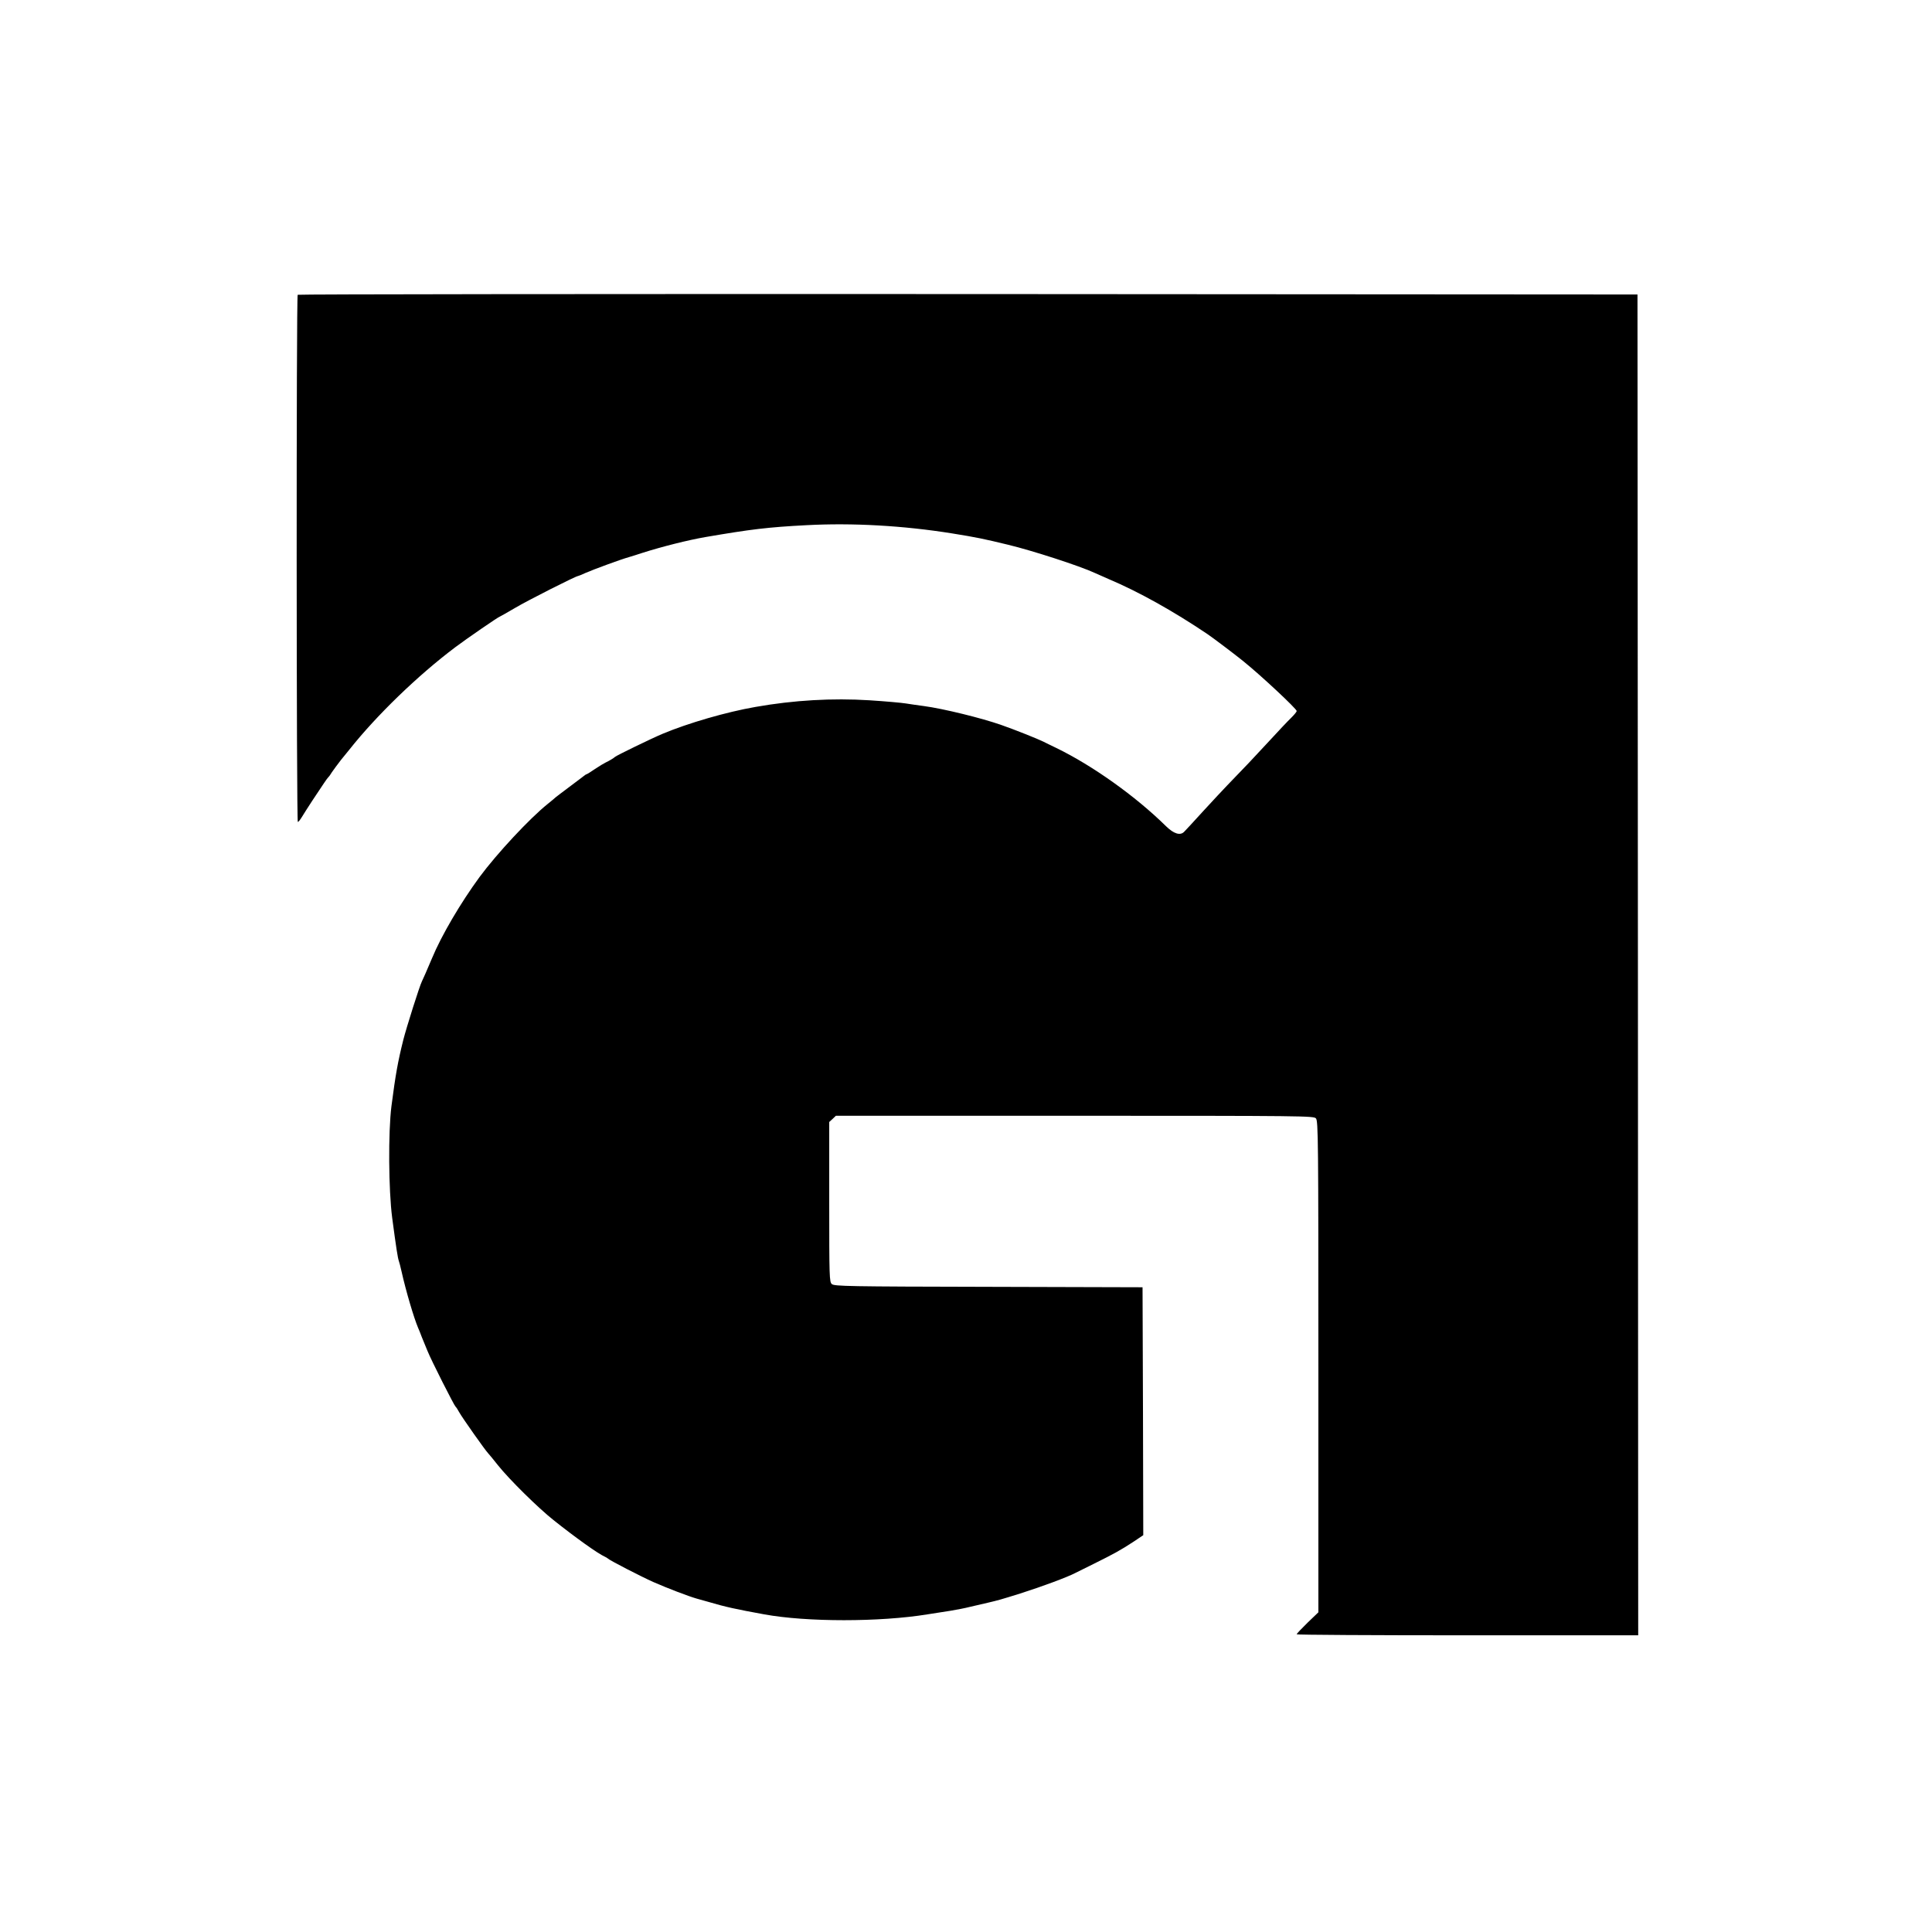
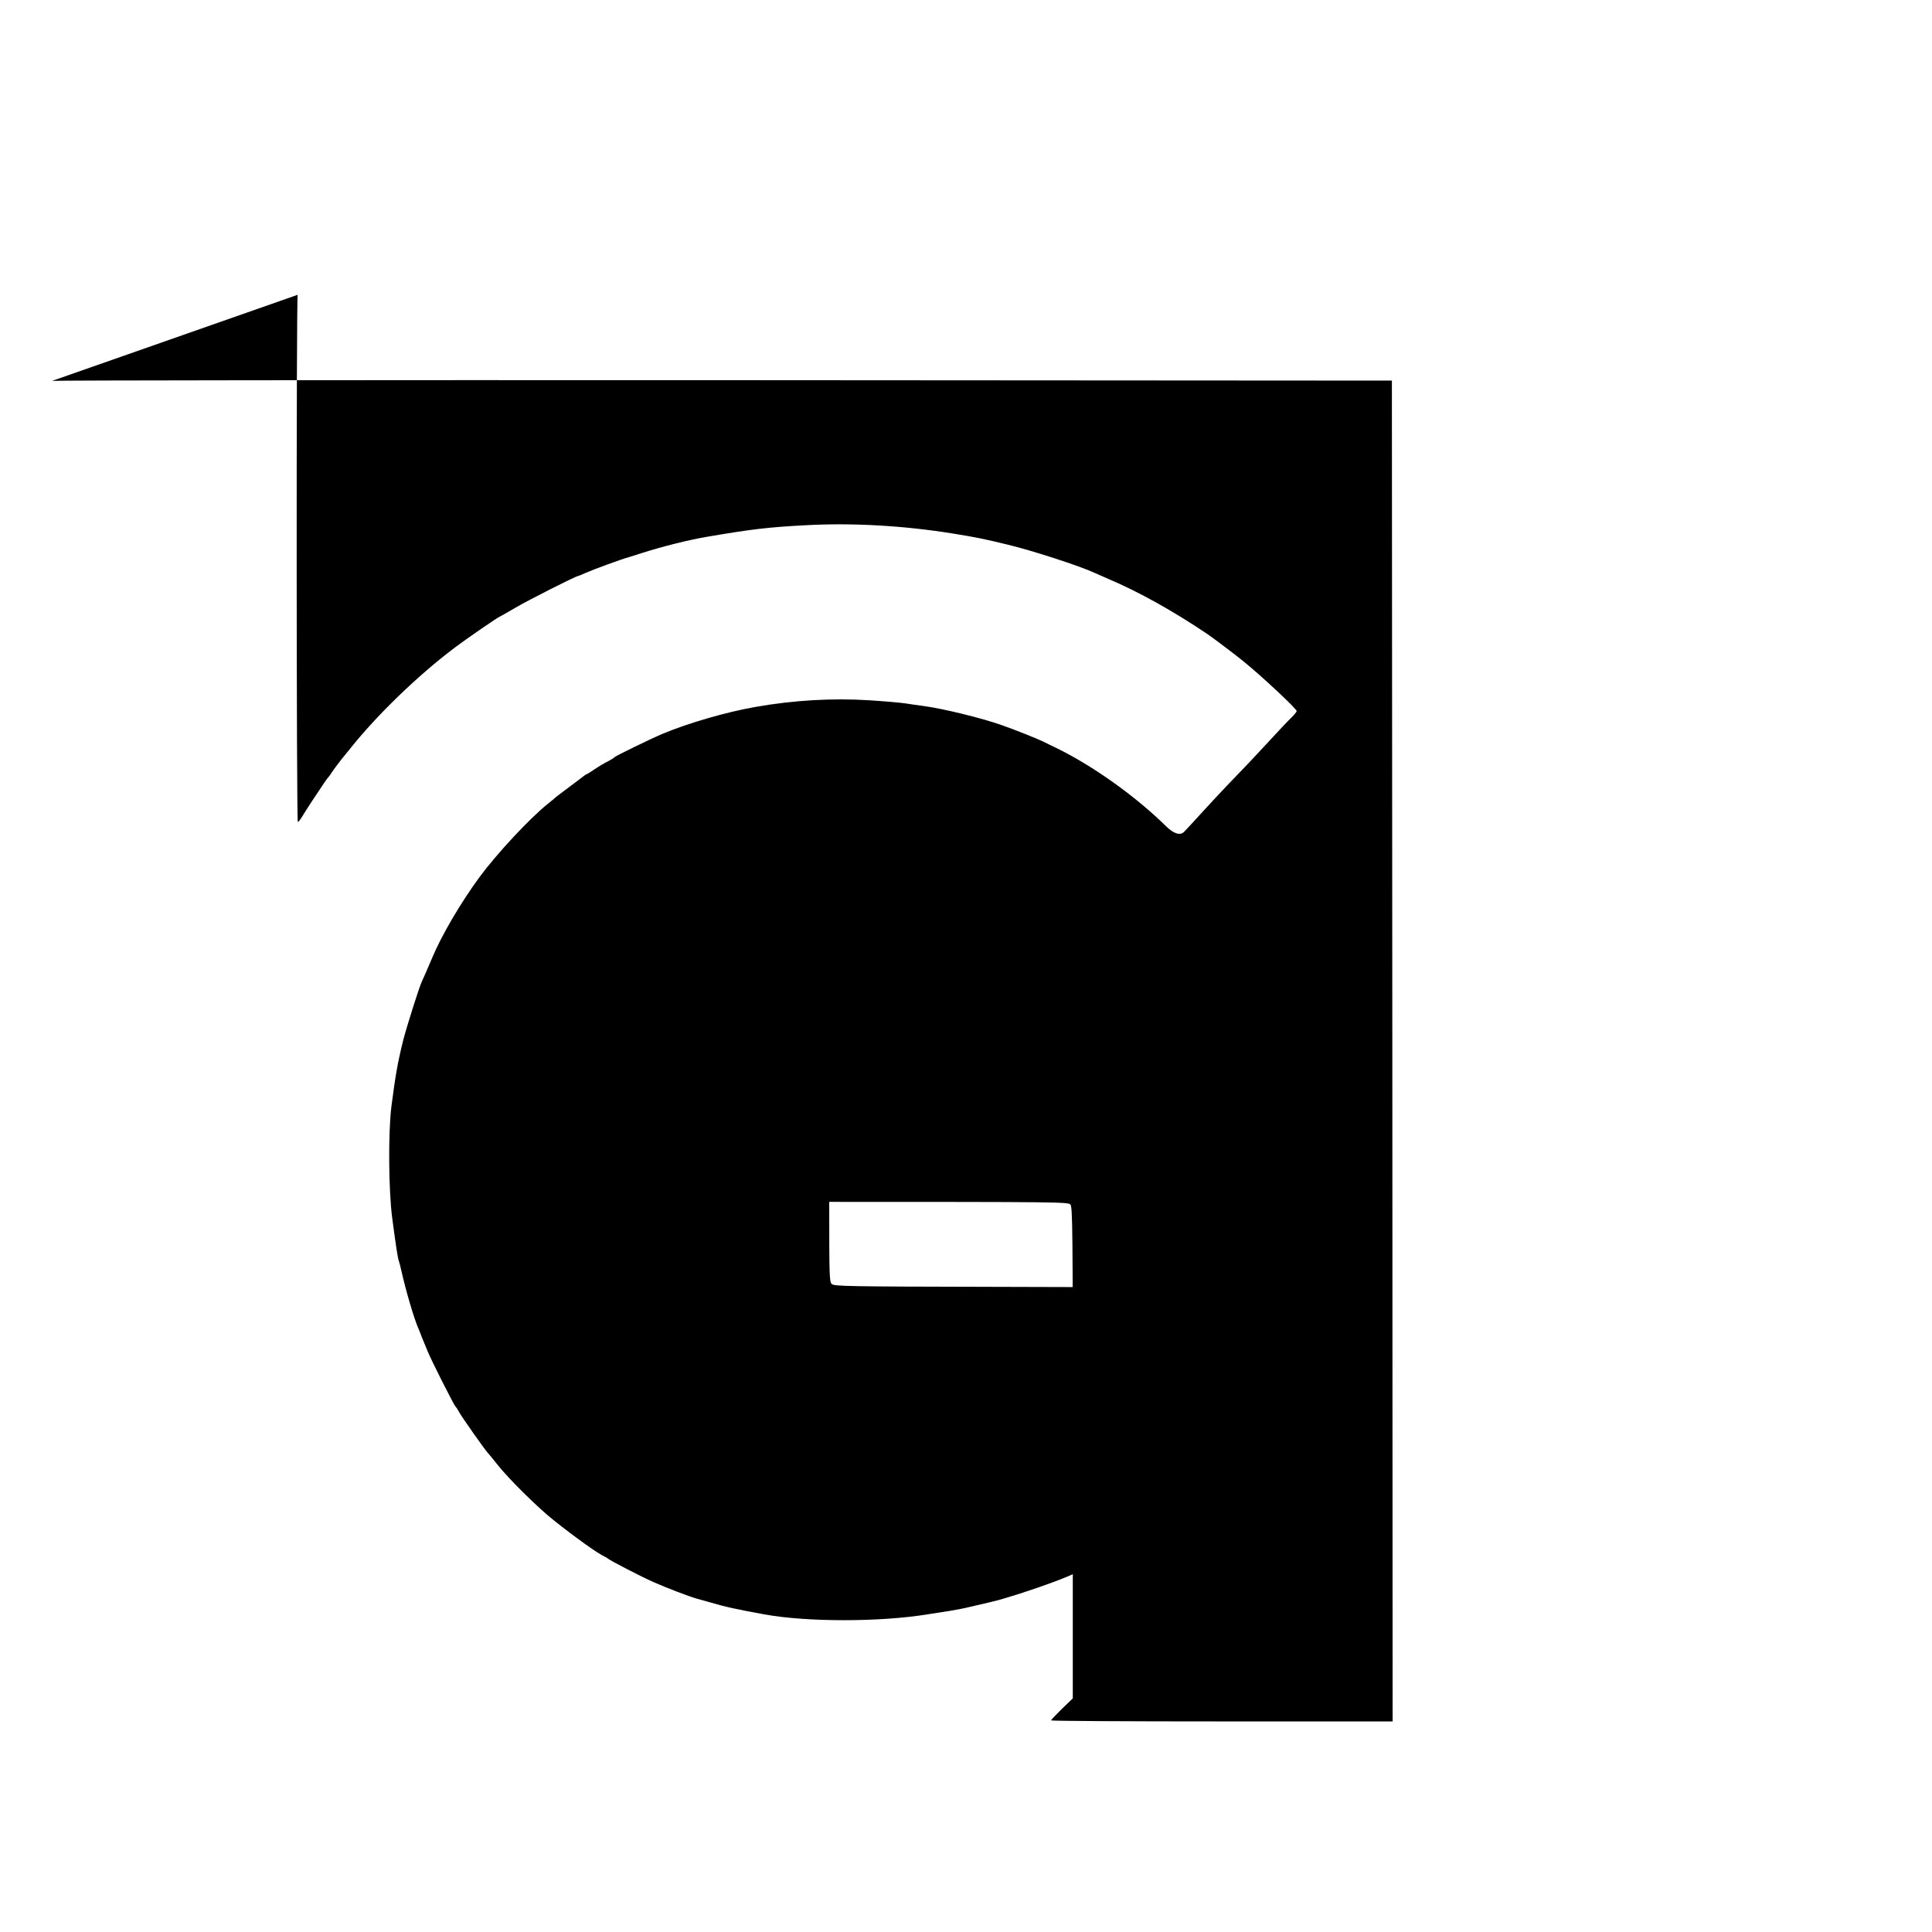
<svg xmlns="http://www.w3.org/2000/svg" version="1.0" width="1335pt" height="1335pt" viewBox="0 0 1335 1335" preserveAspectRatio="xMidYMid meet">
  <g transform="translate(0,1335) scale(0.1,-0.1)" fill="#000000" stroke="none">
-     <path d="M2057 11313 c-10 -9 -9 -3643 1 -3643 4 0 16 15 27 33 10 17 44 70 74 116 31 46 67 100 80 120 13 20 27 38 30 41 4 3 15 18 25 35 11 16 39 54 63 85 25 30 50 62 57 70 187 236 472 512 731 707 77 58 302 213 310 213 2 0 47 26 102 58 89 53 423 222 438 222 3 0 27 10 53 22 48 21 242 93 297 108 17 5 59 18 95 30 135 43 314 88 435 109 316 54 430 68 698 82 318 17 670 -3 1007 -57 168 -27 220 -38 385 -78 167 -40 497 -147 600 -195 22 -10 65 -29 95 -42 208 -88 445 -220 684 -381 37 -25 192 -142 246 -186 123 -99 370 -330 370 -345 0 -6 -17 -26 -37 -46 -21 -20 -92 -95 -157 -166 -110 -119 -159 -171 -287 -303 -25 -26 -99 -105 -165 -177 -65 -71 -124 -136 -131 -142 -27 -29 -72 -15 -126 38 -210 207 -508 419 -757 540 -36 17 -76 37 -90 44 -31 16 -203 85 -290 115 -136 48 -401 113 -535 131 -38 5 -95 13 -125 18 -30 5 -143 15 -252 22 -256 16 -522 1 -788 -46 -201 -35 -463 -111 -640 -185 -79 -33 -321 -151 -330 -160 -8 -8 -43 -29 -65 -39 -11 -5 -44 -25 -74 -45 -29 -20 -55 -36 -57 -36 -3 0 -10 -4 -17 -10 -7 -5 -52 -40 -102 -77 -49 -37 -92 -69 -95 -72 -3 -3 -27 -24 -55 -46 -125 -100 -352 -344 -471 -505 -132 -180 -264 -405 -329 -562 -43 -101 -56 -131 -69 -158 -16 -30 -108 -322 -129 -405 -38 -152 -54 -242 -82 -458 -23 -181 -20 -581 5 -772 28 -211 39 -280 46 -298 3 -8 12 -42 19 -74 30 -134 85 -320 114 -388 5 -11 17 -40 26 -65 10 -25 27 -67 39 -95 26 -65 184 -377 194 -385 4 -3 16 -21 26 -40 20 -36 177 -259 199 -282 7 -7 37 -44 68 -83 79 -99 278 -295 384 -379 152 -121 307 -232 355 -253 8 -4 17 -9 20 -12 10 -12 230 -125 315 -163 98 -43 242 -98 298 -114 29 -8 66 -19 82 -23 118 -35 193 -51 385 -86 294 -54 800 -54 1130 0 47 7 119 19 160 25 41 7 100 18 130 26 30 7 87 20 125 29 76 18 84 20 225 64 145 46 326 113 379 141 9 5 68 34 131 65 137 68 183 93 273 152 l67 45 -2 856 -3 857 -1064 3 c-973 2 -1066 4 -1083 19 -17 15 -18 47 -18 568 l0 552 23 21 23 22 1651 0 c1586 0 1651 -1 1666 -18 16 -17 17 -151 17 -1716 l0 -1697 -75 -72 c-41 -40 -75 -76 -75 -80 0 -4 531 -7 1180 -7 l1180 0 -2 4633 -3 4632 -4626 3 c-2544 1 -4629 -1 -4632 -5z" />
+     <path d="M2057 11313 c-10 -9 -9 -3643 1 -3643 4 0 16 15 27 33 10 17 44 70 74 116 31 46 67 100 80 120 13 20 27 38 30 41 4 3 15 18 25 35 11 16 39 54 63 85 25 30 50 62 57 70 187 236 472 512 731 707 77 58 302 213 310 213 2 0 47 26 102 58 89 53 423 222 438 222 3 0 27 10 53 22 48 21 242 93 297 108 17 5 59 18 95 30 135 43 314 88 435 109 316 54 430 68 698 82 318 17 670 -3 1007 -57 168 -27 220 -38 385 -78 167 -40 497 -147 600 -195 22 -10 65 -29 95 -42 208 -88 445 -220 684 -381 37 -25 192 -142 246 -186 123 -99 370 -330 370 -345 0 -6 -17 -26 -37 -46 -21 -20 -92 -95 -157 -166 -110 -119 -159 -171 -287 -303 -25 -26 -99 -105 -165 -177 -65 -71 -124 -136 -131 -142 -27 -29 -72 -15 -126 38 -210 207 -508 419 -757 540 -36 17 -76 37 -90 44 -31 16 -203 85 -290 115 -136 48 -401 113 -535 131 -38 5 -95 13 -125 18 -30 5 -143 15 -252 22 -256 16 -522 1 -788 -46 -201 -35 -463 -111 -640 -185 -79 -33 -321 -151 -330 -160 -8 -8 -43 -29 -65 -39 -11 -5 -44 -25 -74 -45 -29 -20 -55 -36 -57 -36 -3 0 -10 -4 -17 -10 -7 -5 -52 -40 -102 -77 -49 -37 -92 -69 -95 -72 -3 -3 -27 -24 -55 -46 -125 -100 -352 -344 -471 -505 -132 -180 -264 -405 -329 -562 -43 -101 -56 -131 -69 -158 -16 -30 -108 -322 -129 -405 -38 -152 -54 -242 -82 -458 -23 -181 -20 -581 5 -772 28 -211 39 -280 46 -298 3 -8 12 -42 19 -74 30 -134 85 -320 114 -388 5 -11 17 -40 26 -65 10 -25 27 -67 39 -95 26 -65 184 -377 194 -385 4 -3 16 -21 26 -40 20 -36 177 -259 199 -282 7 -7 37 -44 68 -83 79 -99 278 -295 384 -379 152 -121 307 -232 355 -253 8 -4 17 -9 20 -12 10 -12 230 -125 315 -163 98 -43 242 -98 298 -114 29 -8 66 -19 82 -23 118 -35 193 -51 385 -86 294 -54 800 -54 1130 0 47 7 119 19 160 25 41 7 100 18 130 26 30 7 87 20 125 29 76 18 84 20 225 64 145 46 326 113 379 141 9 5 68 34 131 65 137 68 183 93 273 152 l67 45 -2 856 -3 857 -1064 3 c-973 2 -1066 4 -1083 19 -17 15 -18 47 -18 568 c1586 0 1651 -1 1666 -18 16 -17 17 -151 17 -1716 l0 -1697 -75 -72 c-41 -40 -75 -76 -75 -80 0 -4 531 -7 1180 -7 l1180 0 -2 4633 -3 4632 -4626 3 c-2544 1 -4629 -1 -4632 -5z" />
  </g>
</svg>